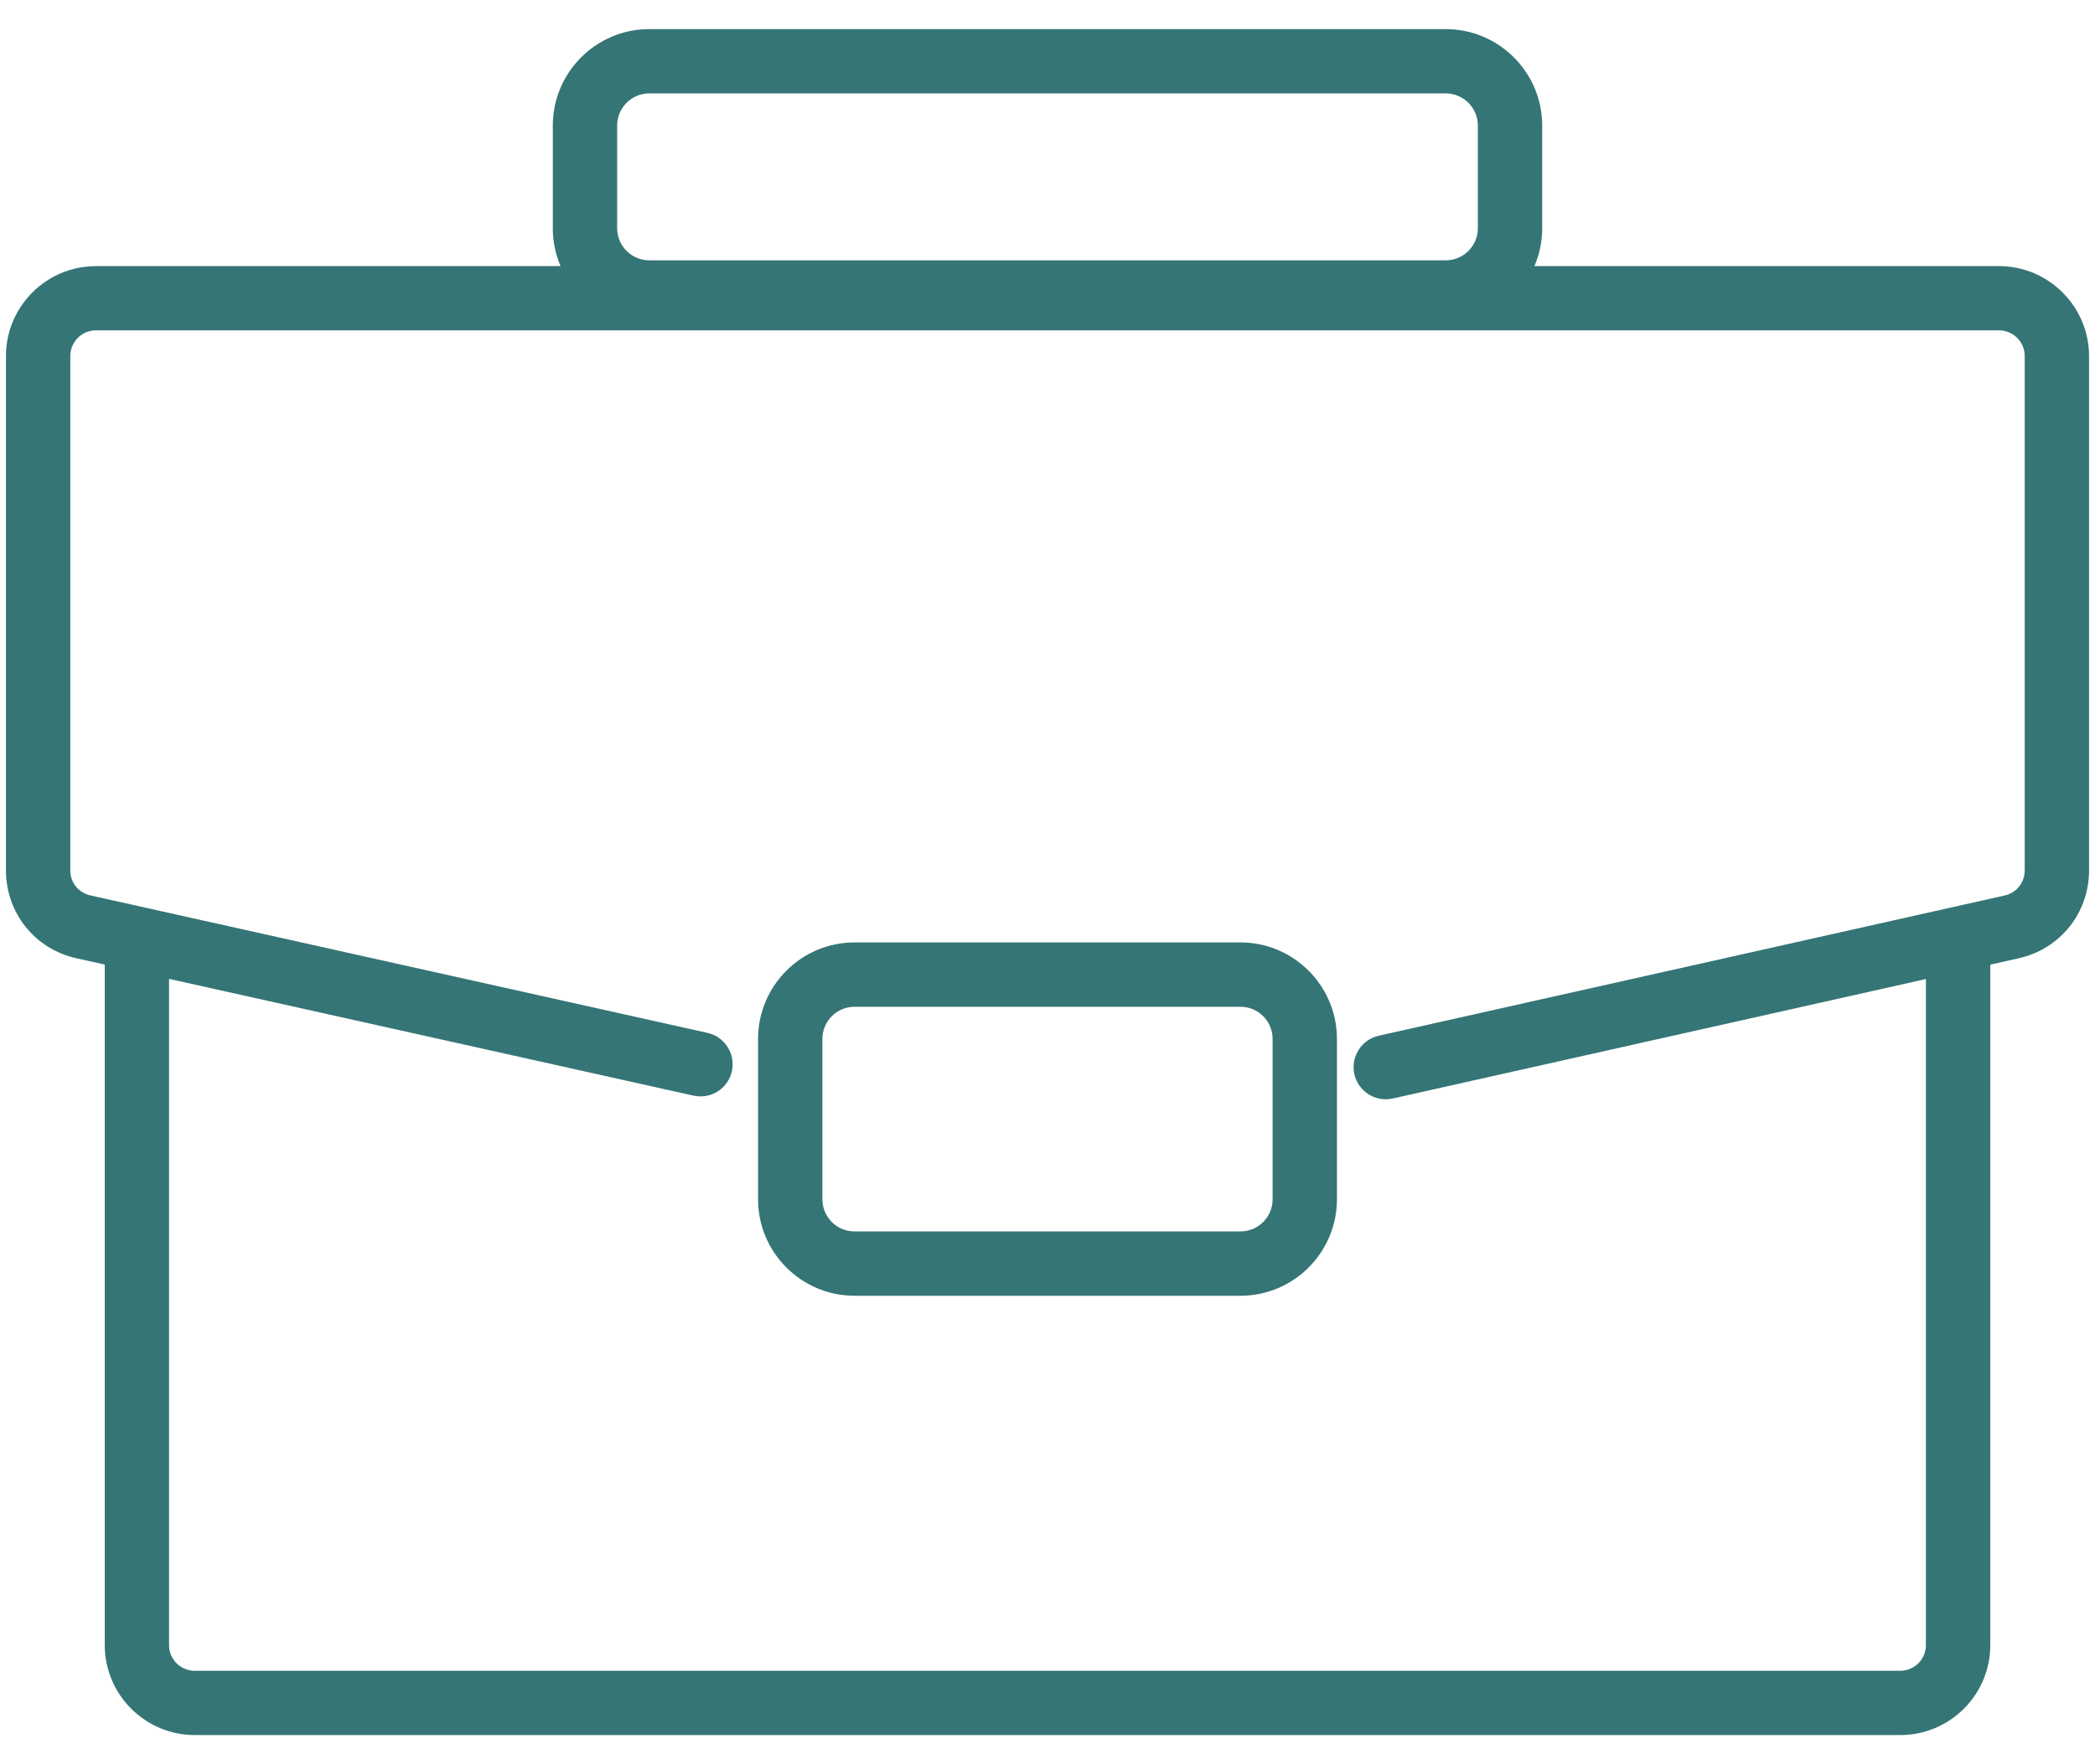
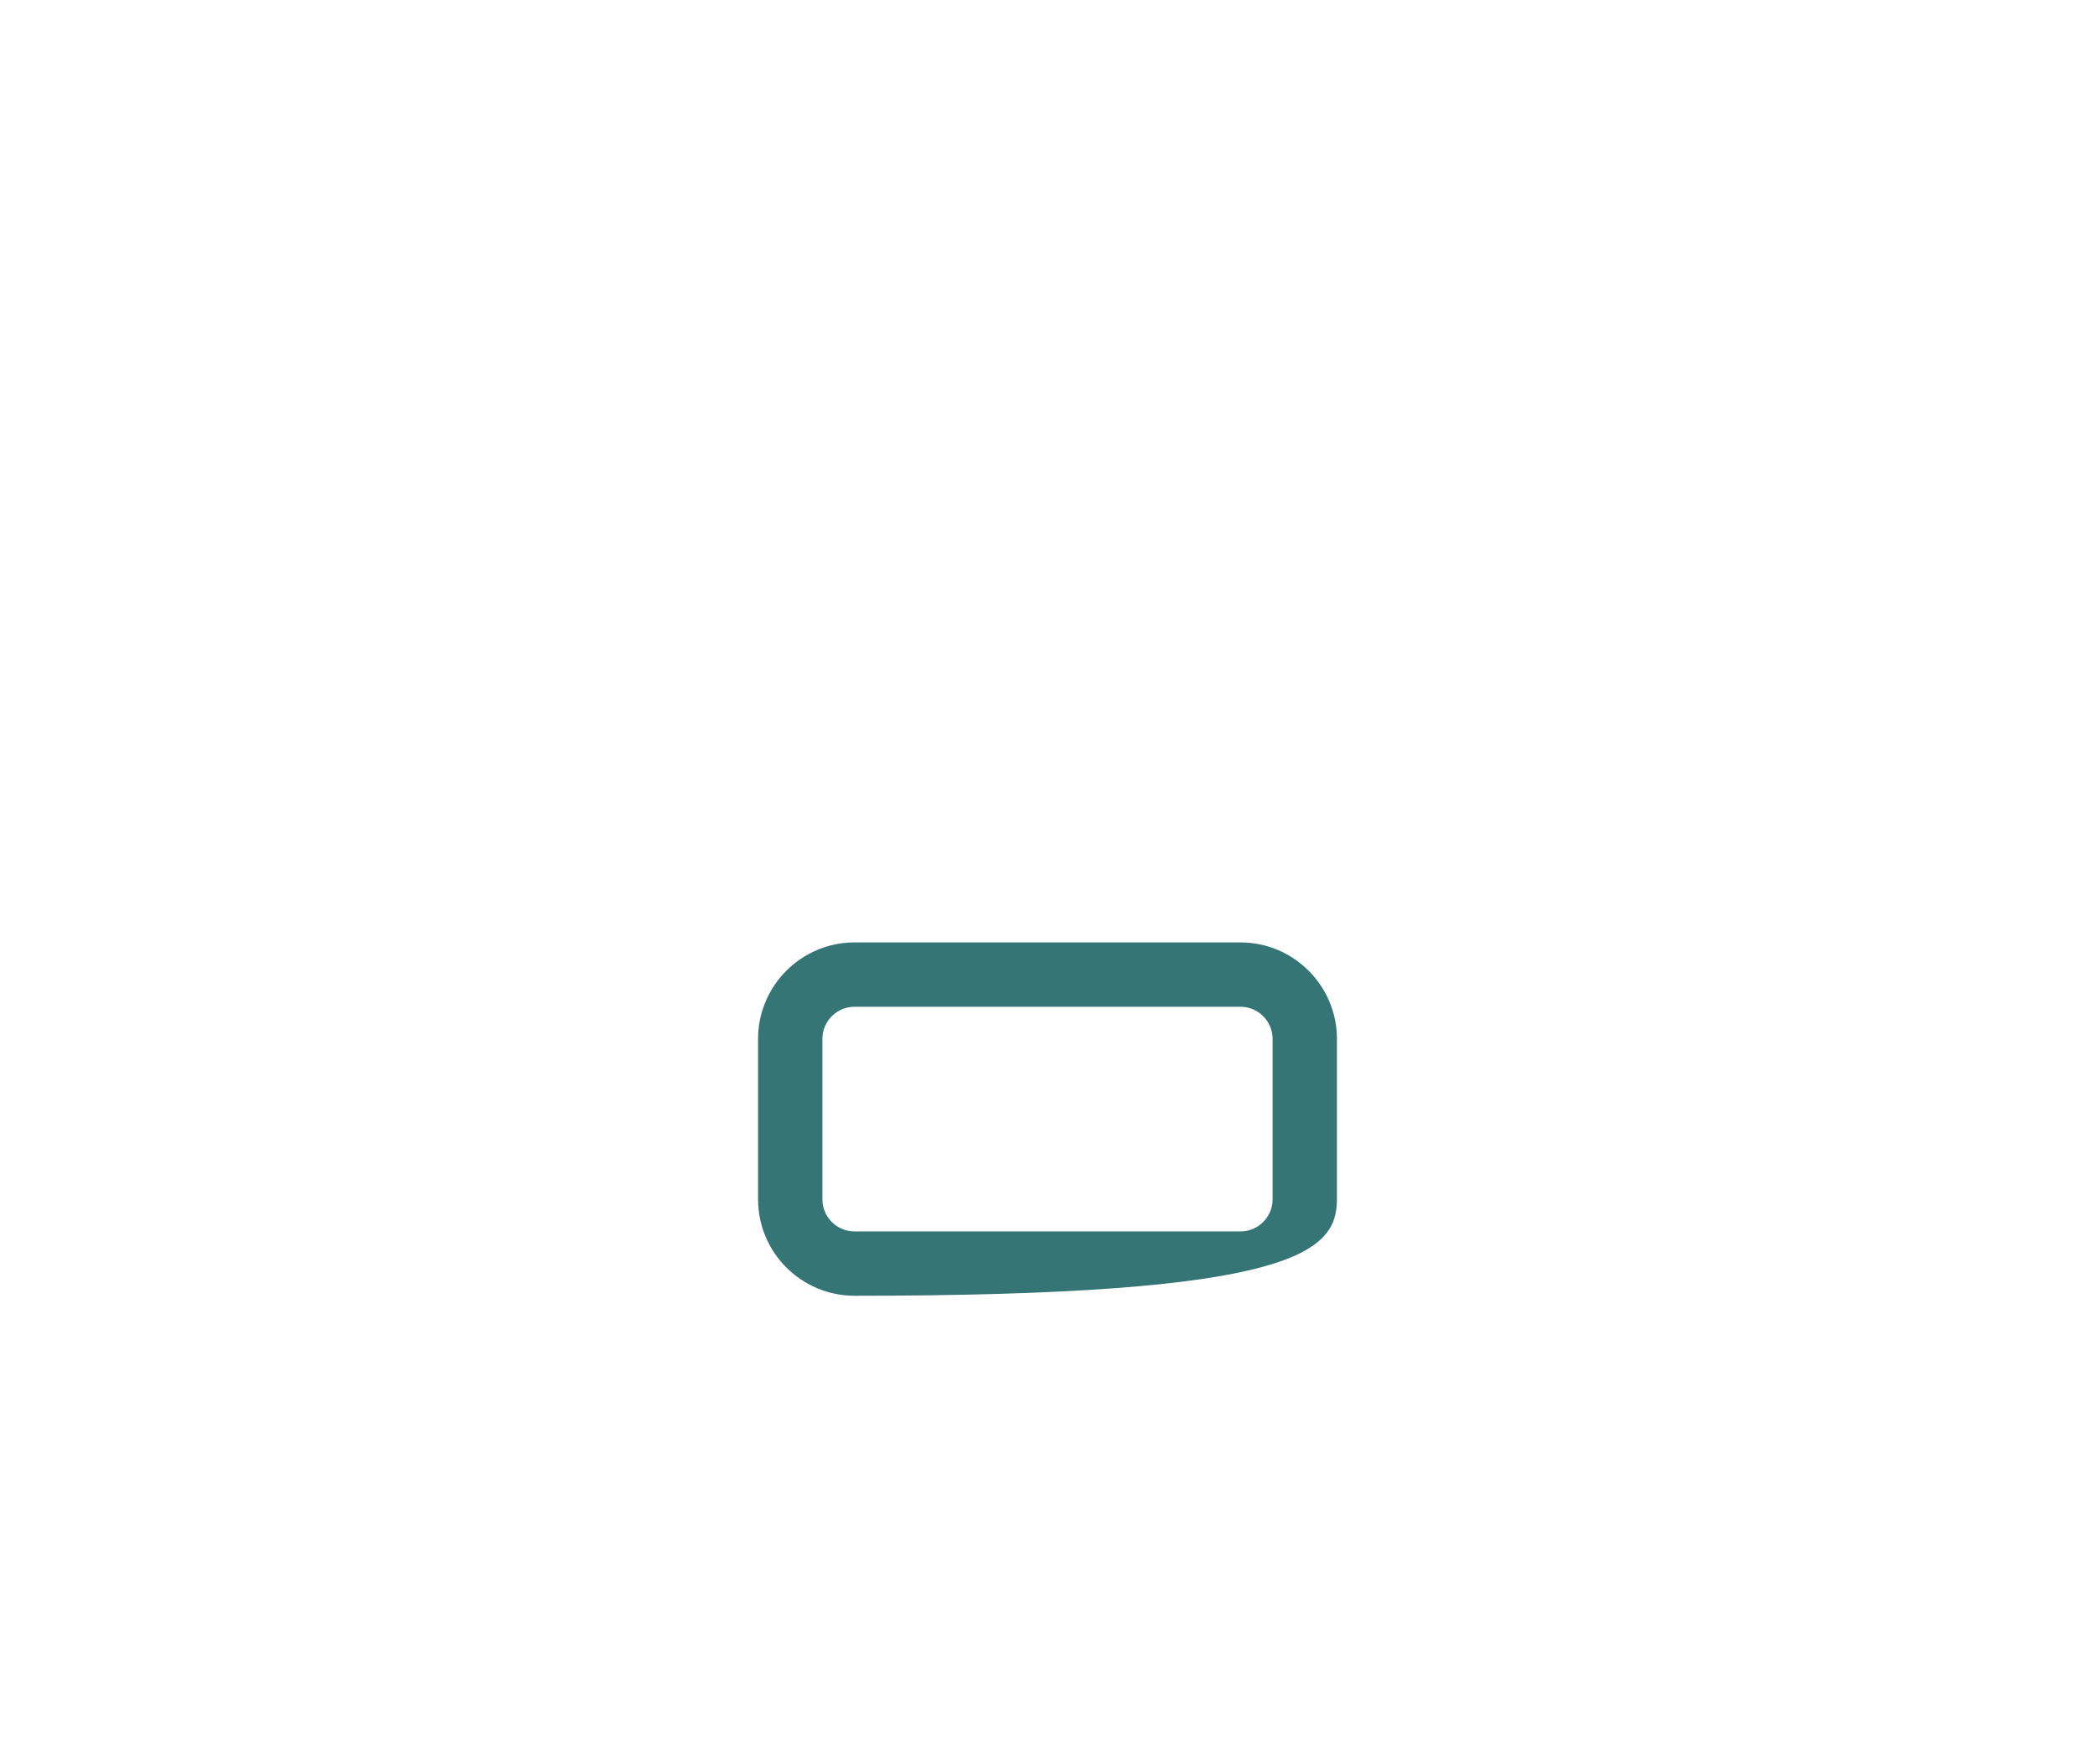
<svg xmlns="http://www.w3.org/2000/svg" width="38" height="32" viewBox="0 0 38 32" fill="none">
-   <path d="M36.26 4.827H27.832C27.923 4.616 27.973 4.384 27.973 4.139V2.278C27.973 1.313 27.188 0.528 26.223 0.528H11.777C10.812 0.528 10.027 1.313 10.027 2.278V4.139C10.027 4.382 10.077 4.616 10.168 4.827H1.74C0.841 4.827 0.108 5.558 0.108 6.459V15.789C0.108 16.559 0.633 17.215 1.386 17.381L1.9 17.496V29.839C1.9 30.738 2.633 31.471 3.532 31.471H34.469C35.368 31.471 36.101 30.74 36.101 29.839V17.497L36.617 17.381C37.368 17.213 37.892 16.559 37.892 15.789V6.459C37.892 5.56 37.159 4.827 36.26 4.827ZM11.194 2.278C11.194 1.956 11.455 1.694 11.777 1.694H26.223C26.545 1.694 26.806 1.956 26.806 2.278V4.139C26.806 4.461 26.545 4.722 26.223 4.722H11.777C11.455 4.722 11.194 4.461 11.194 4.139V2.278ZM36.725 15.789C36.725 16.008 36.576 16.195 36.361 16.243L25.008 18.786C24.695 18.856 24.496 19.169 24.566 19.483C24.627 19.754 24.868 19.939 25.134 19.939C25.176 19.939 25.22 19.934 25.263 19.925L34.933 17.758V29.839C34.933 30.096 34.724 30.305 34.468 30.305H3.531C3.274 30.305 3.066 30.096 3.066 29.839V17.755L12.579 19.873C12.894 19.943 13.205 19.745 13.275 19.431C13.345 19.116 13.147 18.805 12.833 18.735L1.639 16.241C1.424 16.194 1.275 16.007 1.275 15.788V6.458C1.275 6.201 1.484 5.992 1.74 5.992H36.26C36.516 5.992 36.725 6.201 36.725 6.458V15.788V15.789Z" fill="#357576" />
-   <path d="M22.5 17.094H15.5C14.535 17.094 13.75 17.88 13.75 18.844V21.753C13.75 22.718 14.535 23.503 15.5 23.503H22.5C23.465 23.503 24.25 22.718 24.25 21.753V18.844C24.25 17.88 23.465 17.094 22.5 17.094ZM23.083 21.753C23.083 22.075 22.822 22.336 22.5 22.336H15.5C15.178 22.336 14.917 22.075 14.917 21.753V18.844C14.917 18.522 15.178 18.261 15.5 18.261H22.5C22.822 18.261 23.083 18.522 23.083 18.844V21.753Z" fill="#357576" />
+   <path d="M22.5 17.094H15.5C14.535 17.094 13.75 17.88 13.75 18.844V21.753C13.75 22.718 14.535 23.503 15.5 23.503C23.465 23.503 24.25 22.718 24.25 21.753V18.844C24.25 17.88 23.465 17.094 22.5 17.094ZM23.083 21.753C23.083 22.075 22.822 22.336 22.5 22.336H15.5C15.178 22.336 14.917 22.075 14.917 21.753V18.844C14.917 18.522 15.178 18.261 15.5 18.261H22.5C22.822 18.261 23.083 18.522 23.083 18.844V21.753Z" fill="#357576" />
</svg>